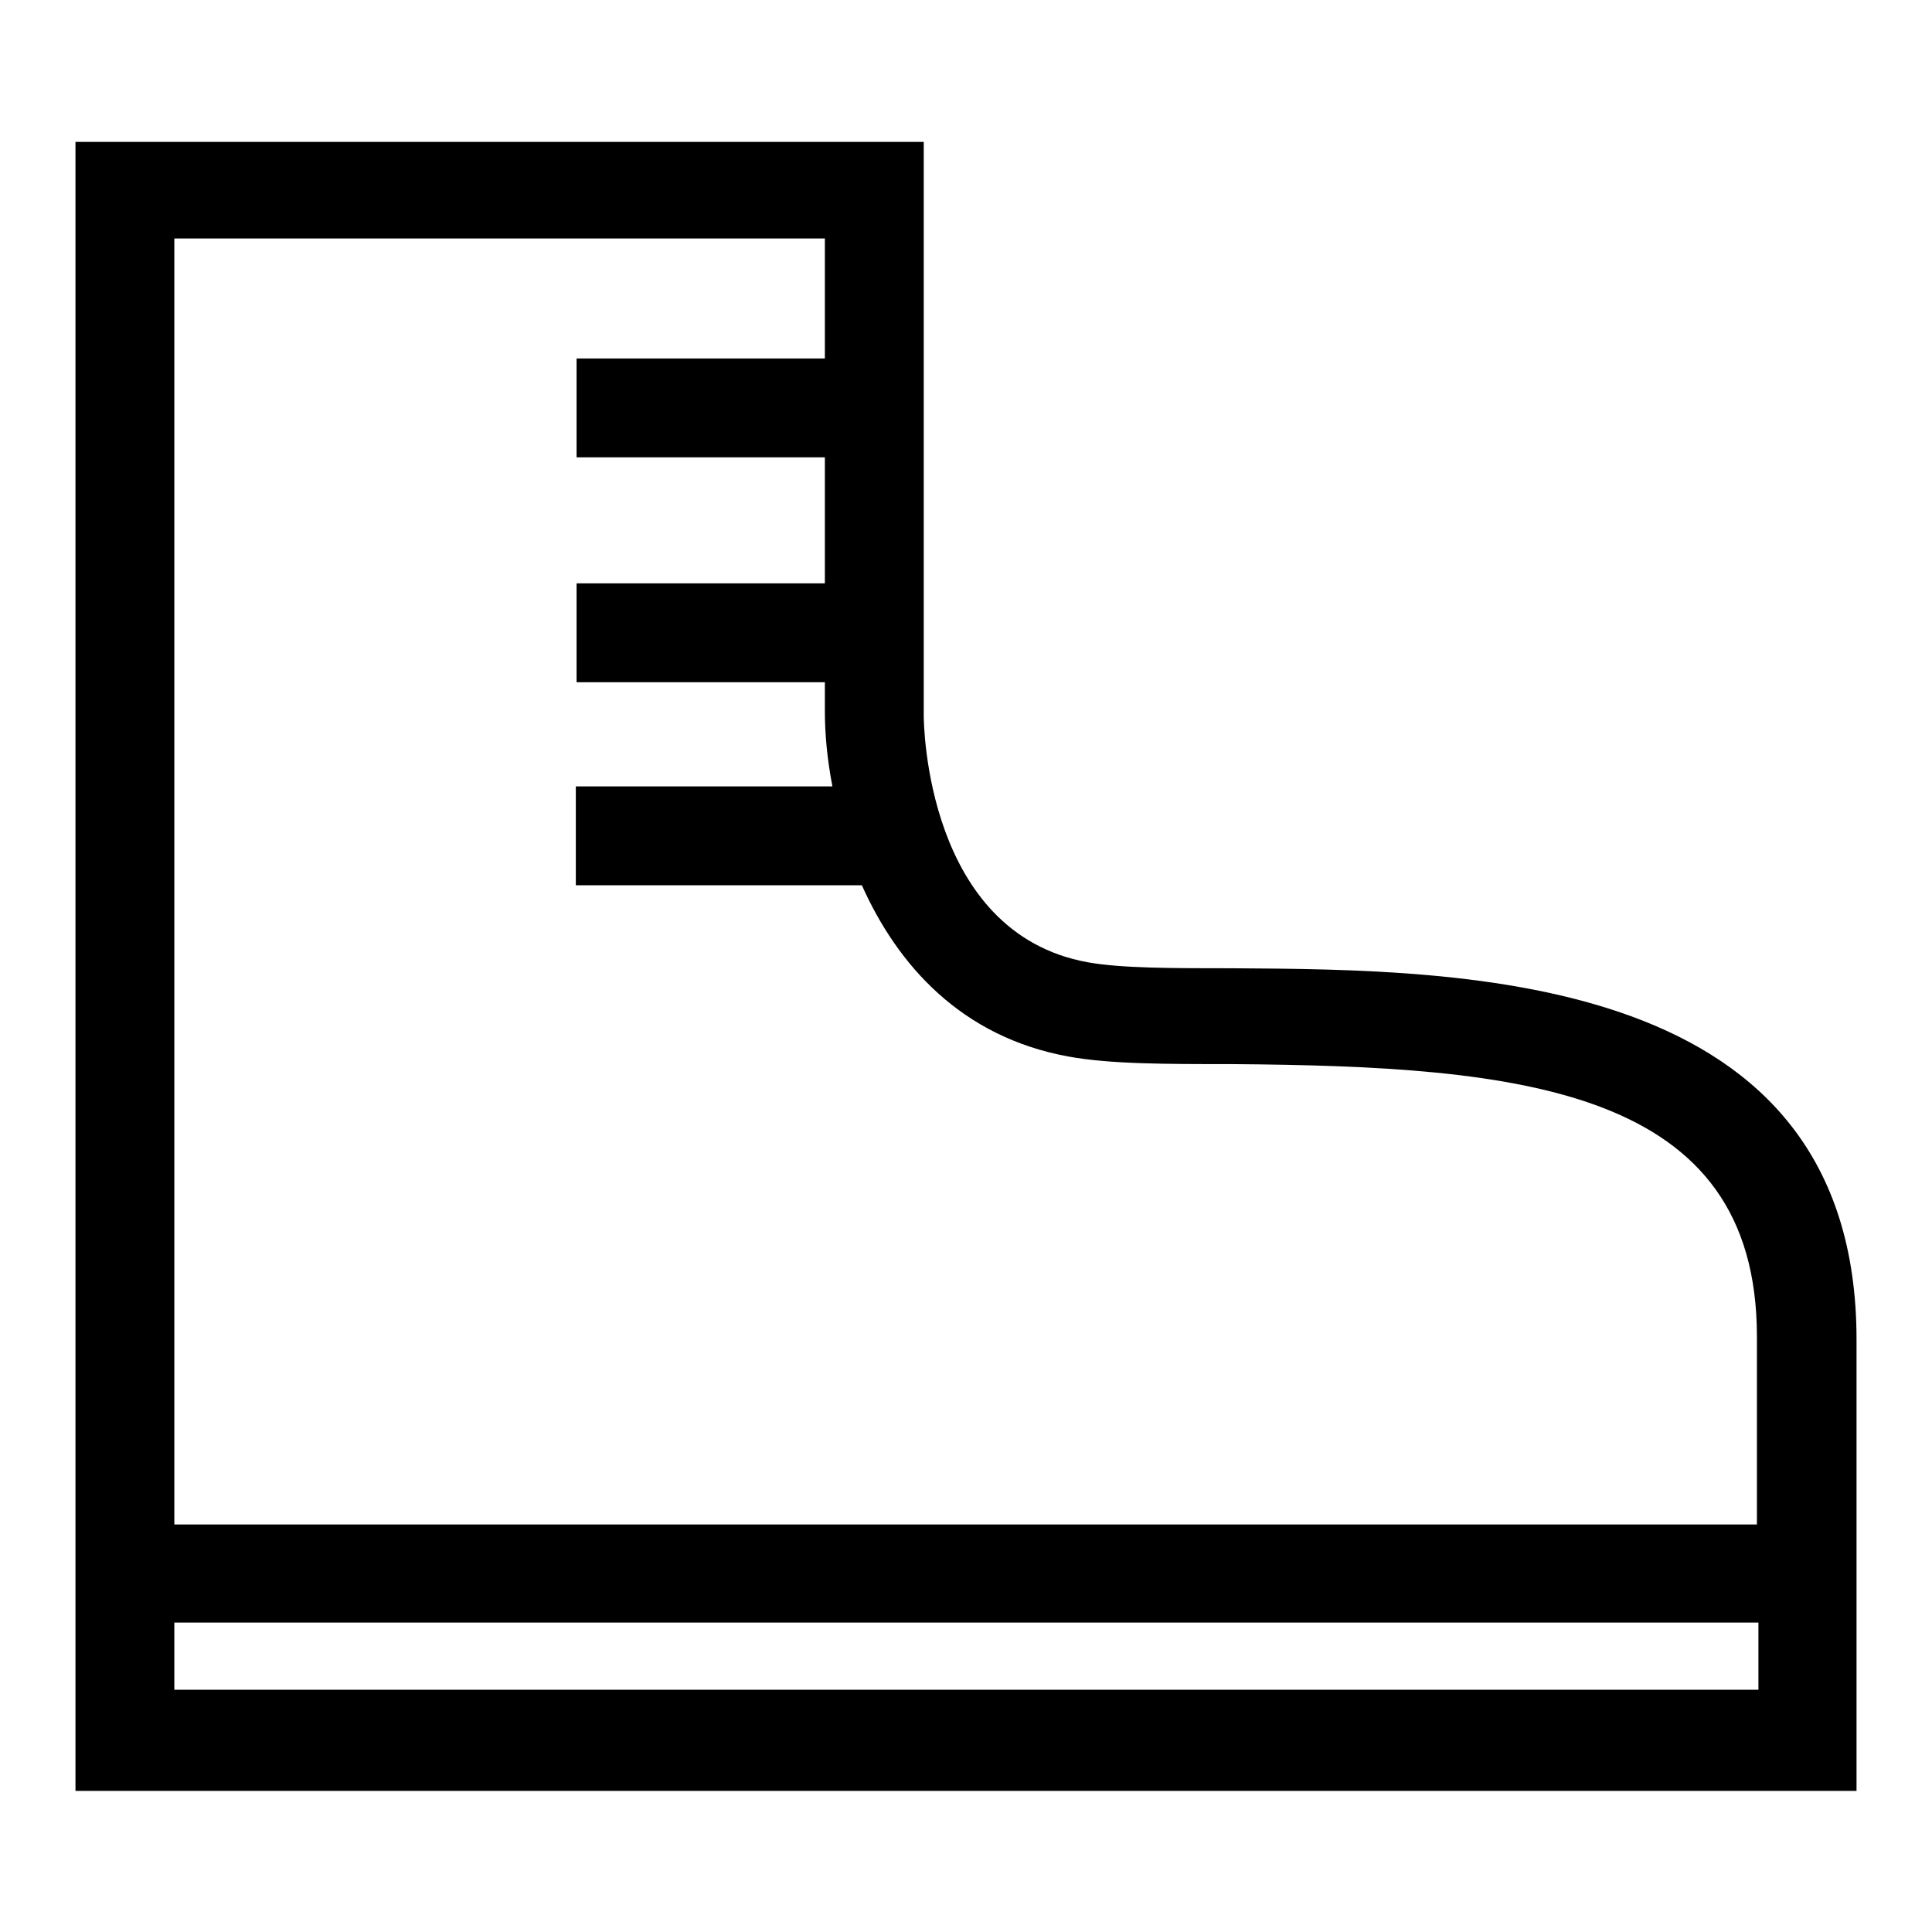
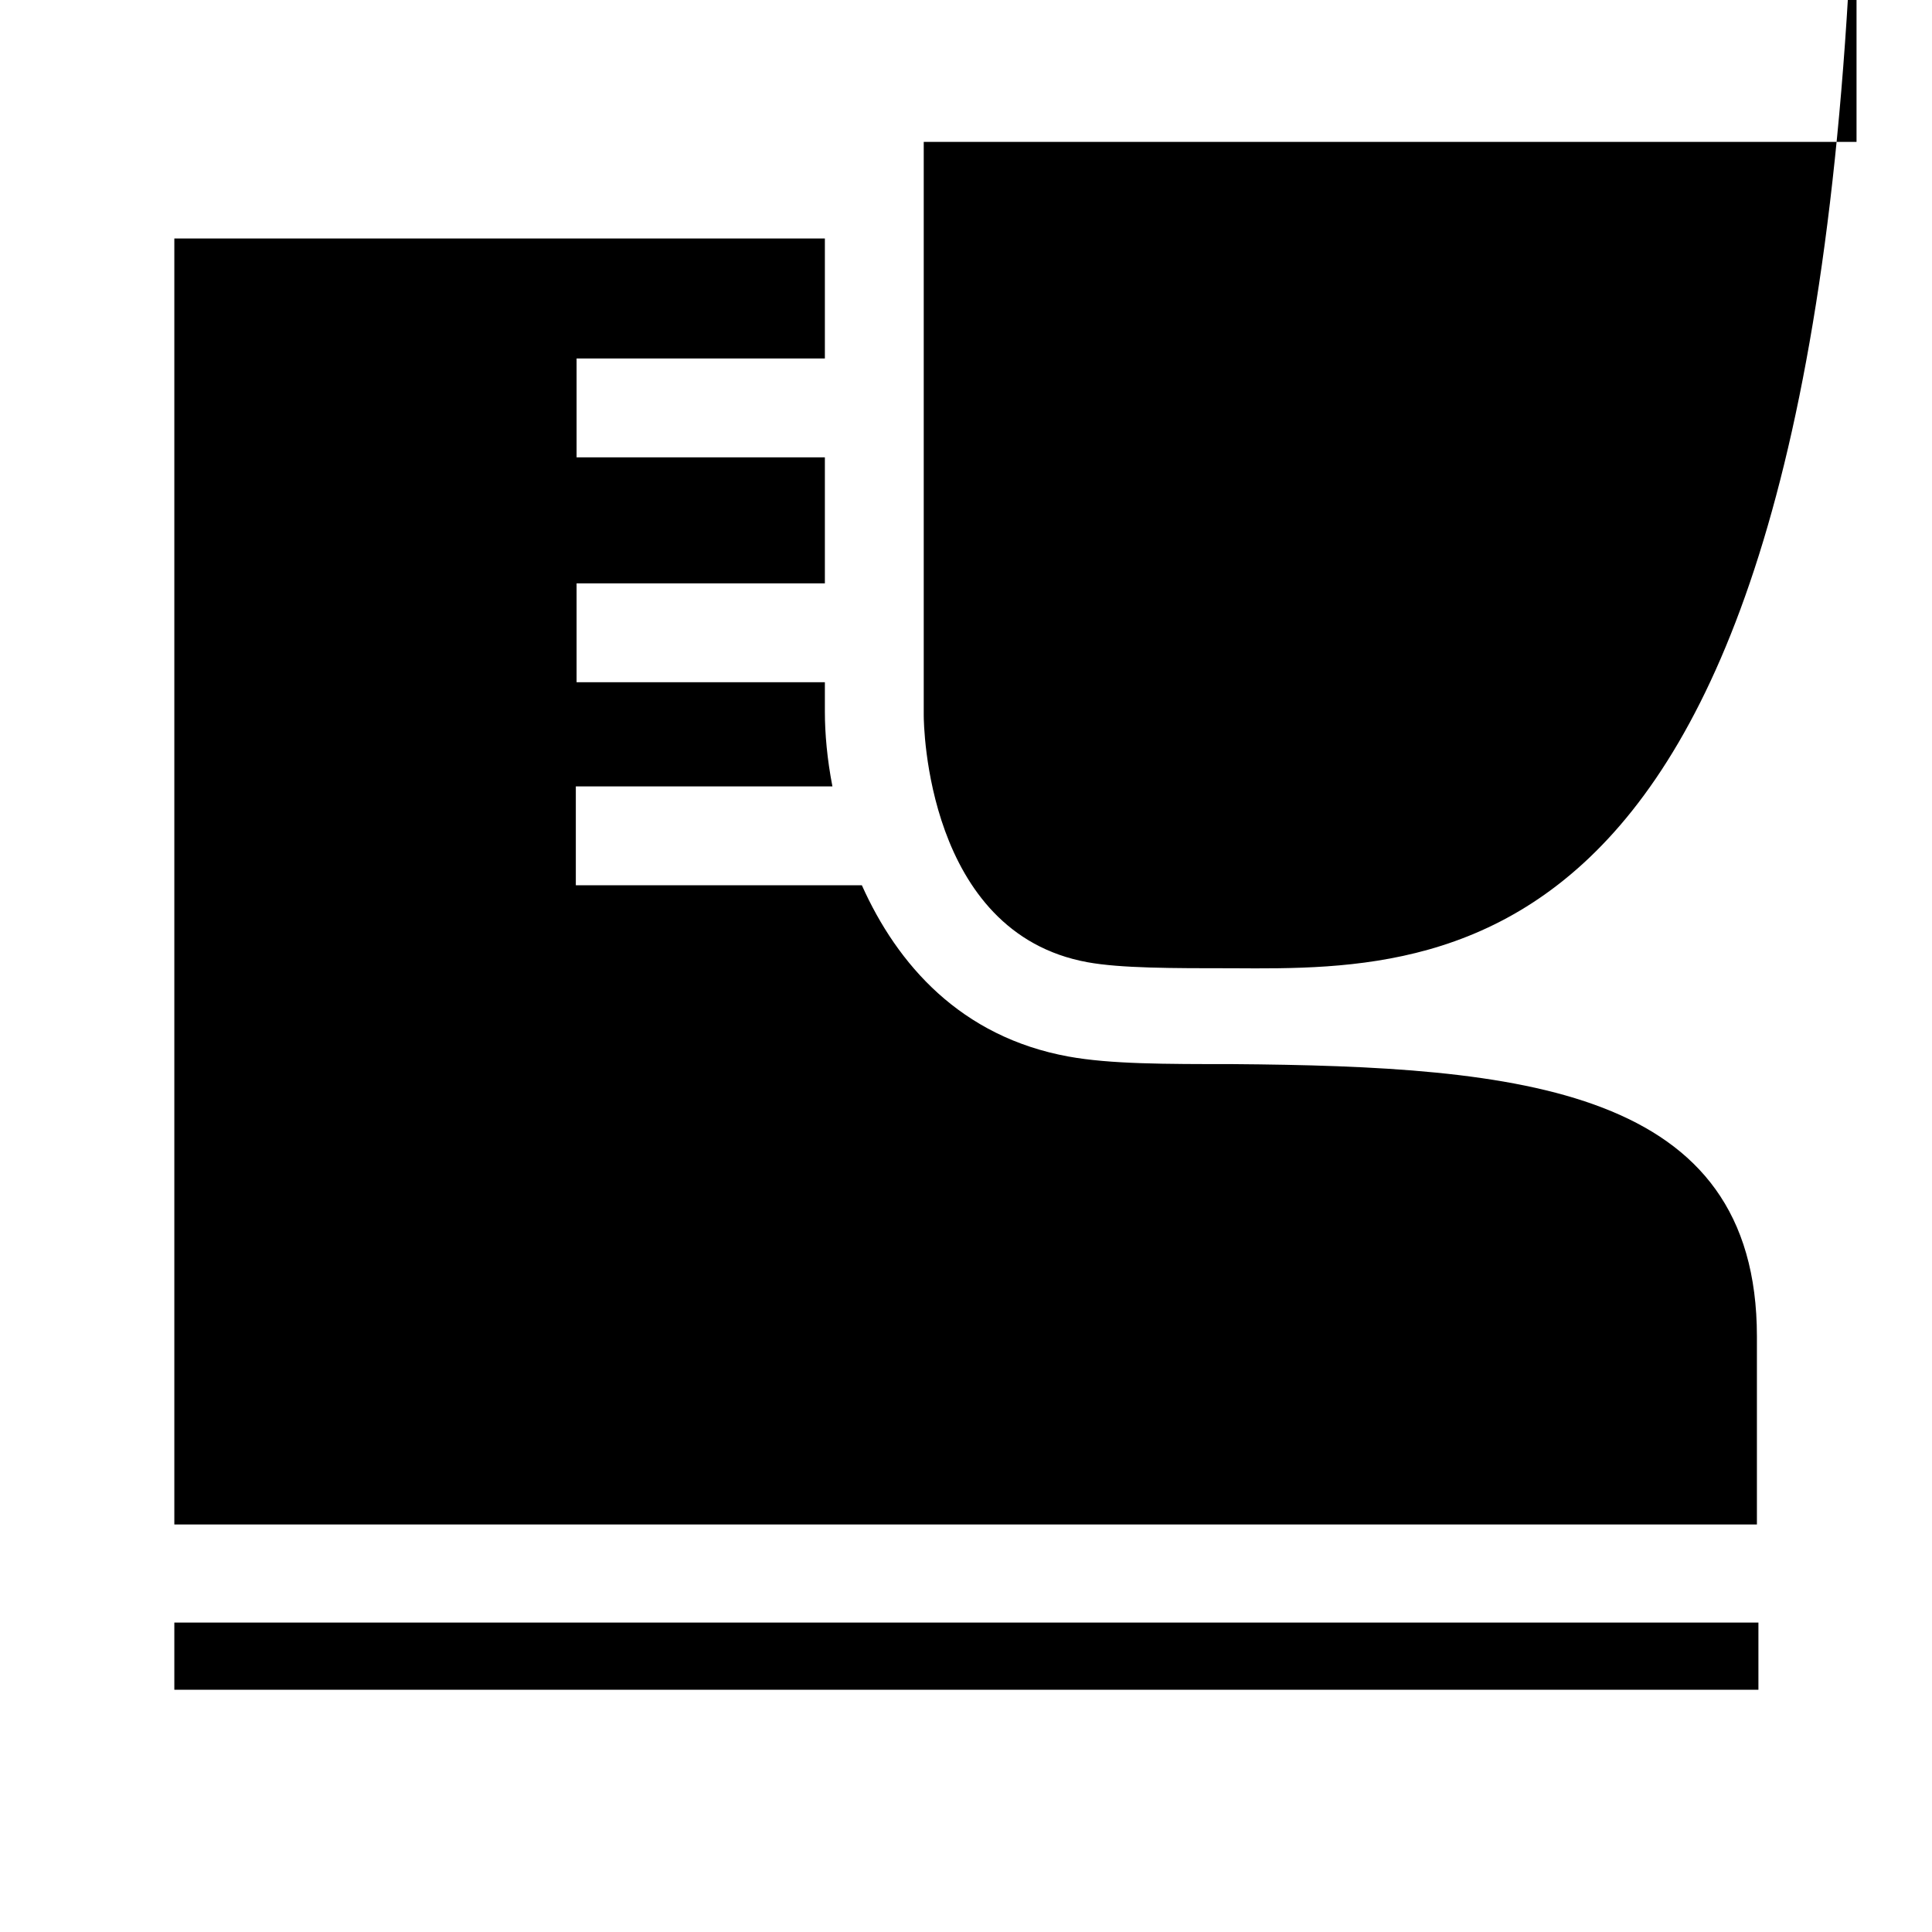
<svg xmlns="http://www.w3.org/2000/svg" version="1.1" x="0px" y="0px" viewBox="0 0 256 256" enable-background="new 0 0 256 256" xml:space="preserve">
  <g>
-     <path fill="#000000" d="M163.4,128.3c-8.1,0-14.9,0-19.3-0.8c-21.4-3.9-21.7-31.6-21.7-32.7V18.8H10v218.5h236v-59.8 C246,128.8,194.3,128.5,163.4,128.3z M232.9,223.9H23.1V215h209.9V223.9z M232.9,202H23.1V31.6h86.2v15.9H76.4v13.1h32.9v16.7H76.4 v13.1h32.9v3.9c0,2.9,0.3,6.3,1,9.9h-34v13.1h37.9c4.7,10.5,13.1,20.1,27.4,22.7c5.5,1,12.8,1,21.7,1c38.2,0.3,69.5,3.1,69.5,36.1 V202z" />
+     <path fill="#000000" d="M163.4,128.3c-8.1,0-14.9,0-19.3-0.8c-21.4-3.9-21.7-31.6-21.7-32.7V18.8H10h236v-59.8 C246,128.8,194.3,128.5,163.4,128.3z M232.9,223.9H23.1V215h209.9V223.9z M232.9,202H23.1V31.6h86.2v15.9H76.4v13.1h32.9v16.7H76.4 v13.1h32.9v3.9c0,2.9,0.3,6.3,1,9.9h-34v13.1h37.9c4.7,10.5,13.1,20.1,27.4,22.7c5.5,1,12.8,1,21.7,1c38.2,0.3,69.5,3.1,69.5,36.1 V202z" />
  </g>
</svg>